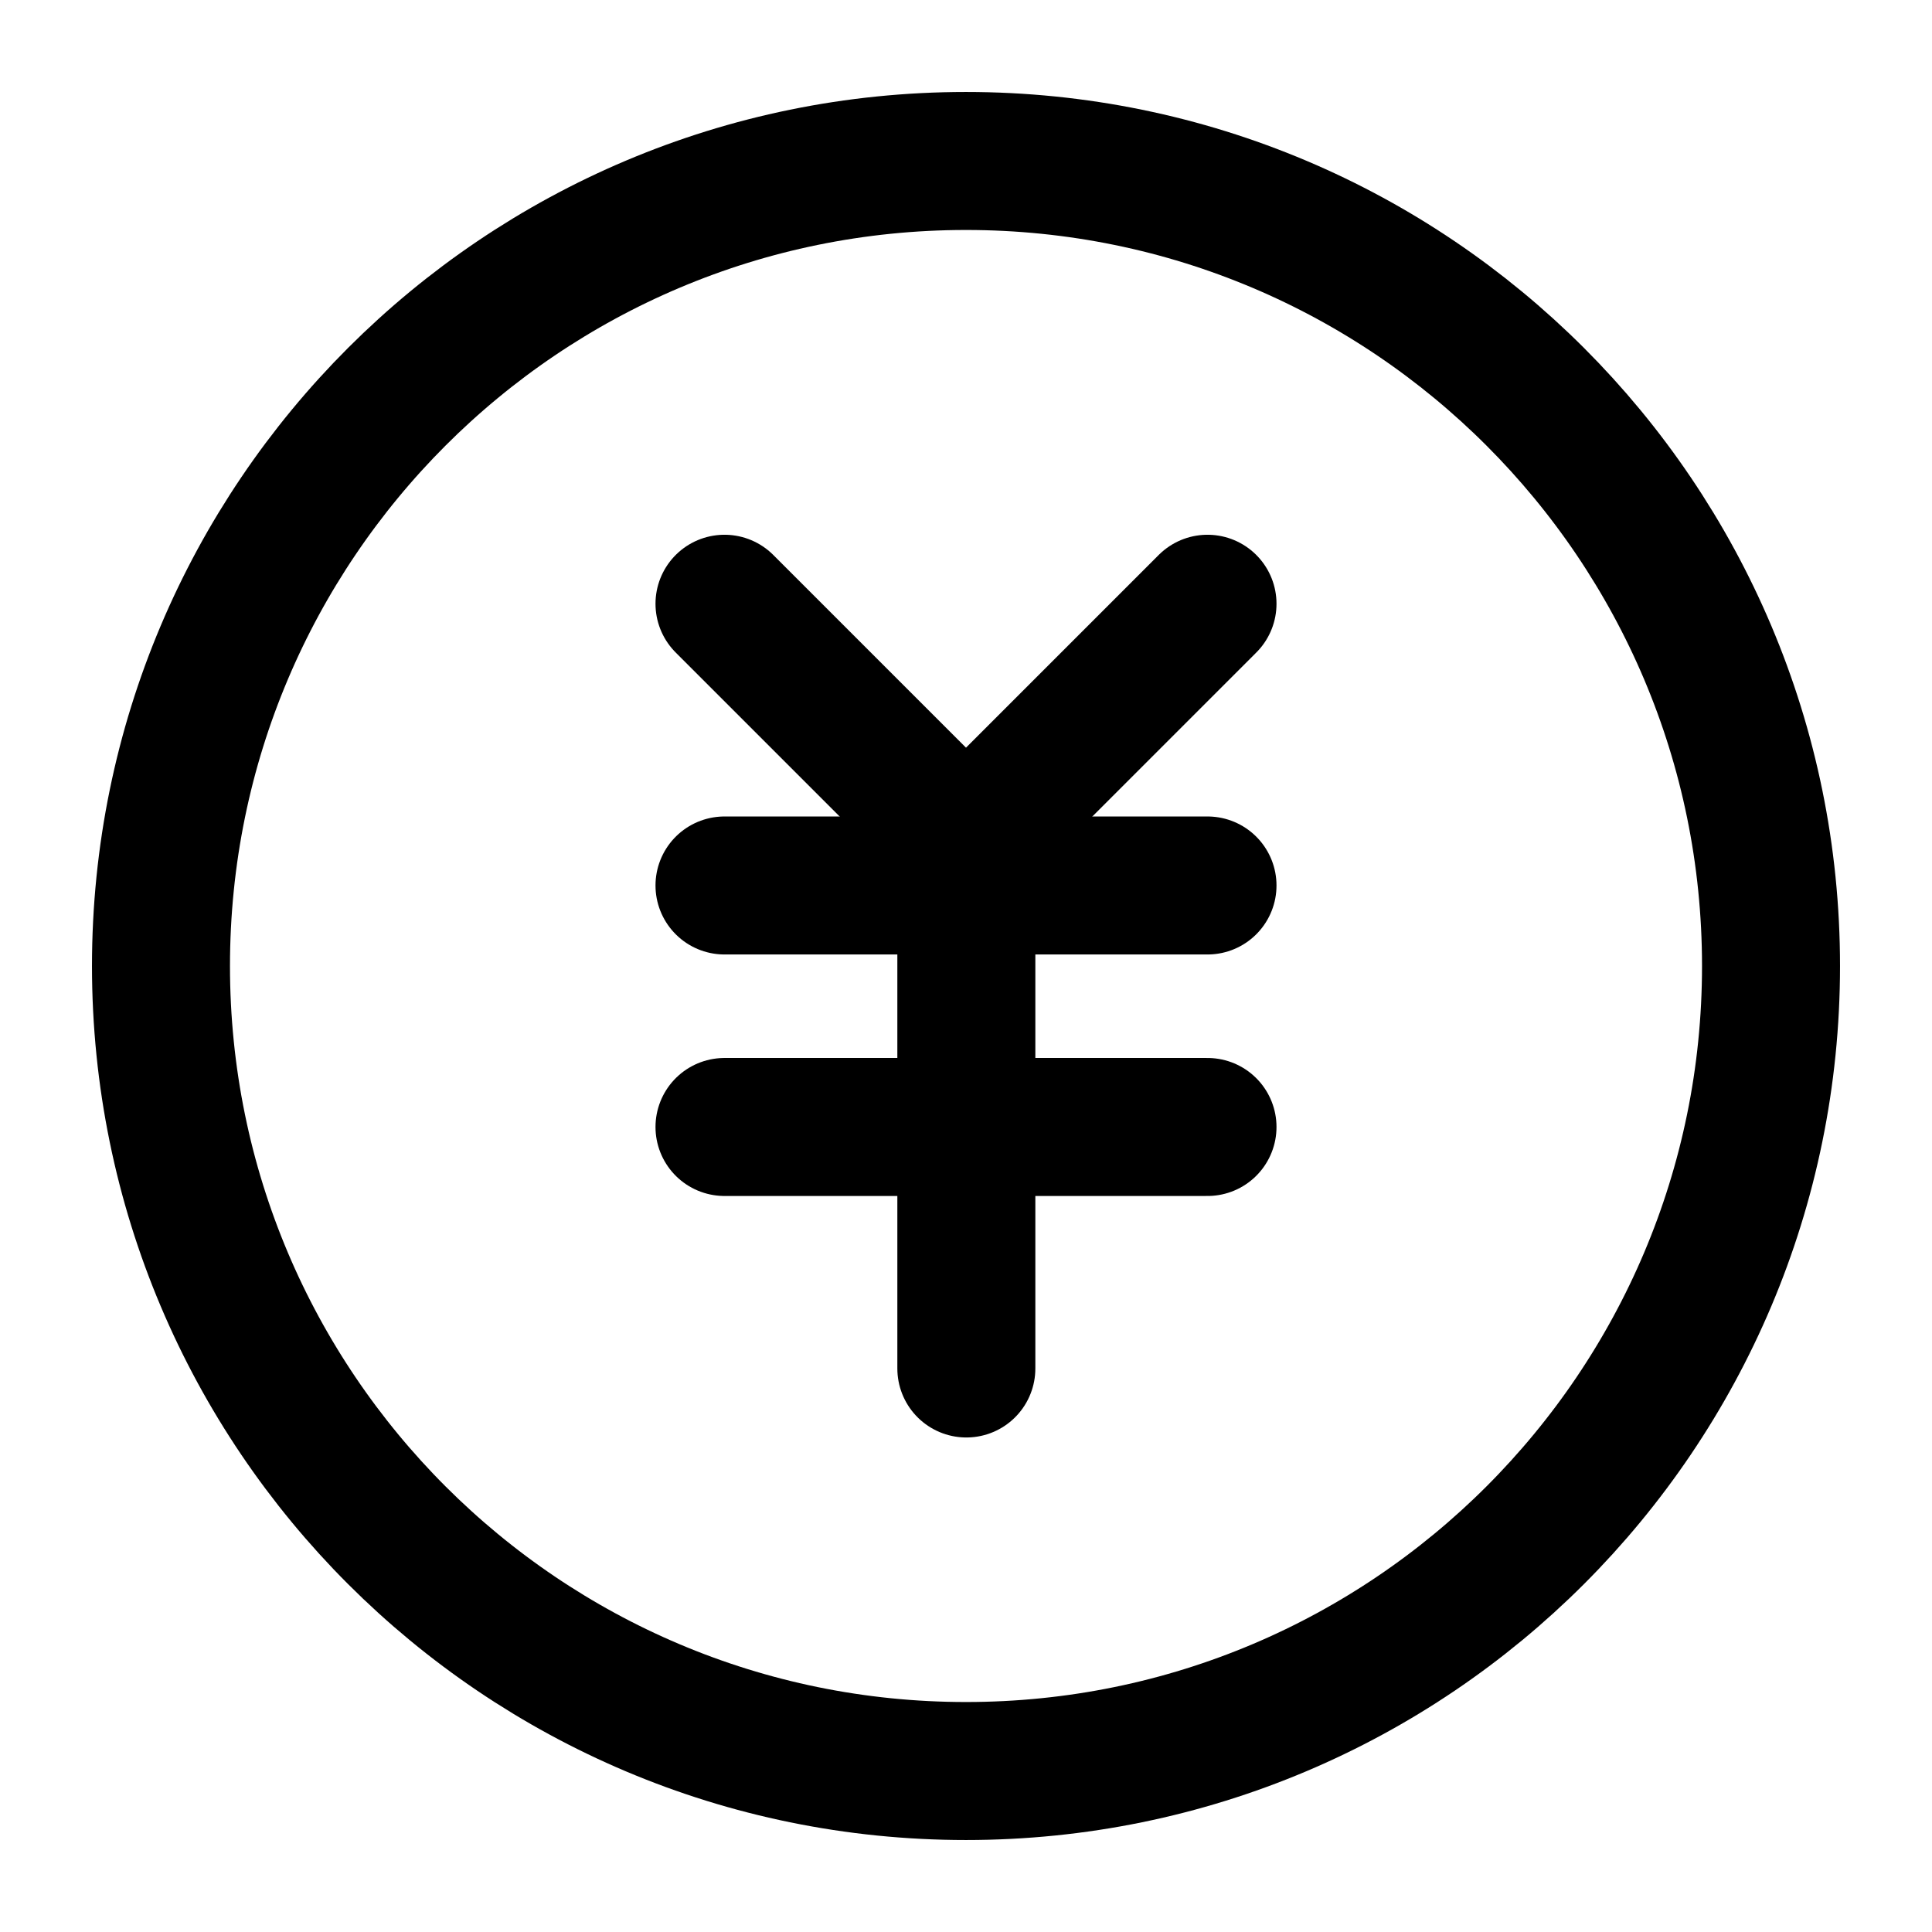
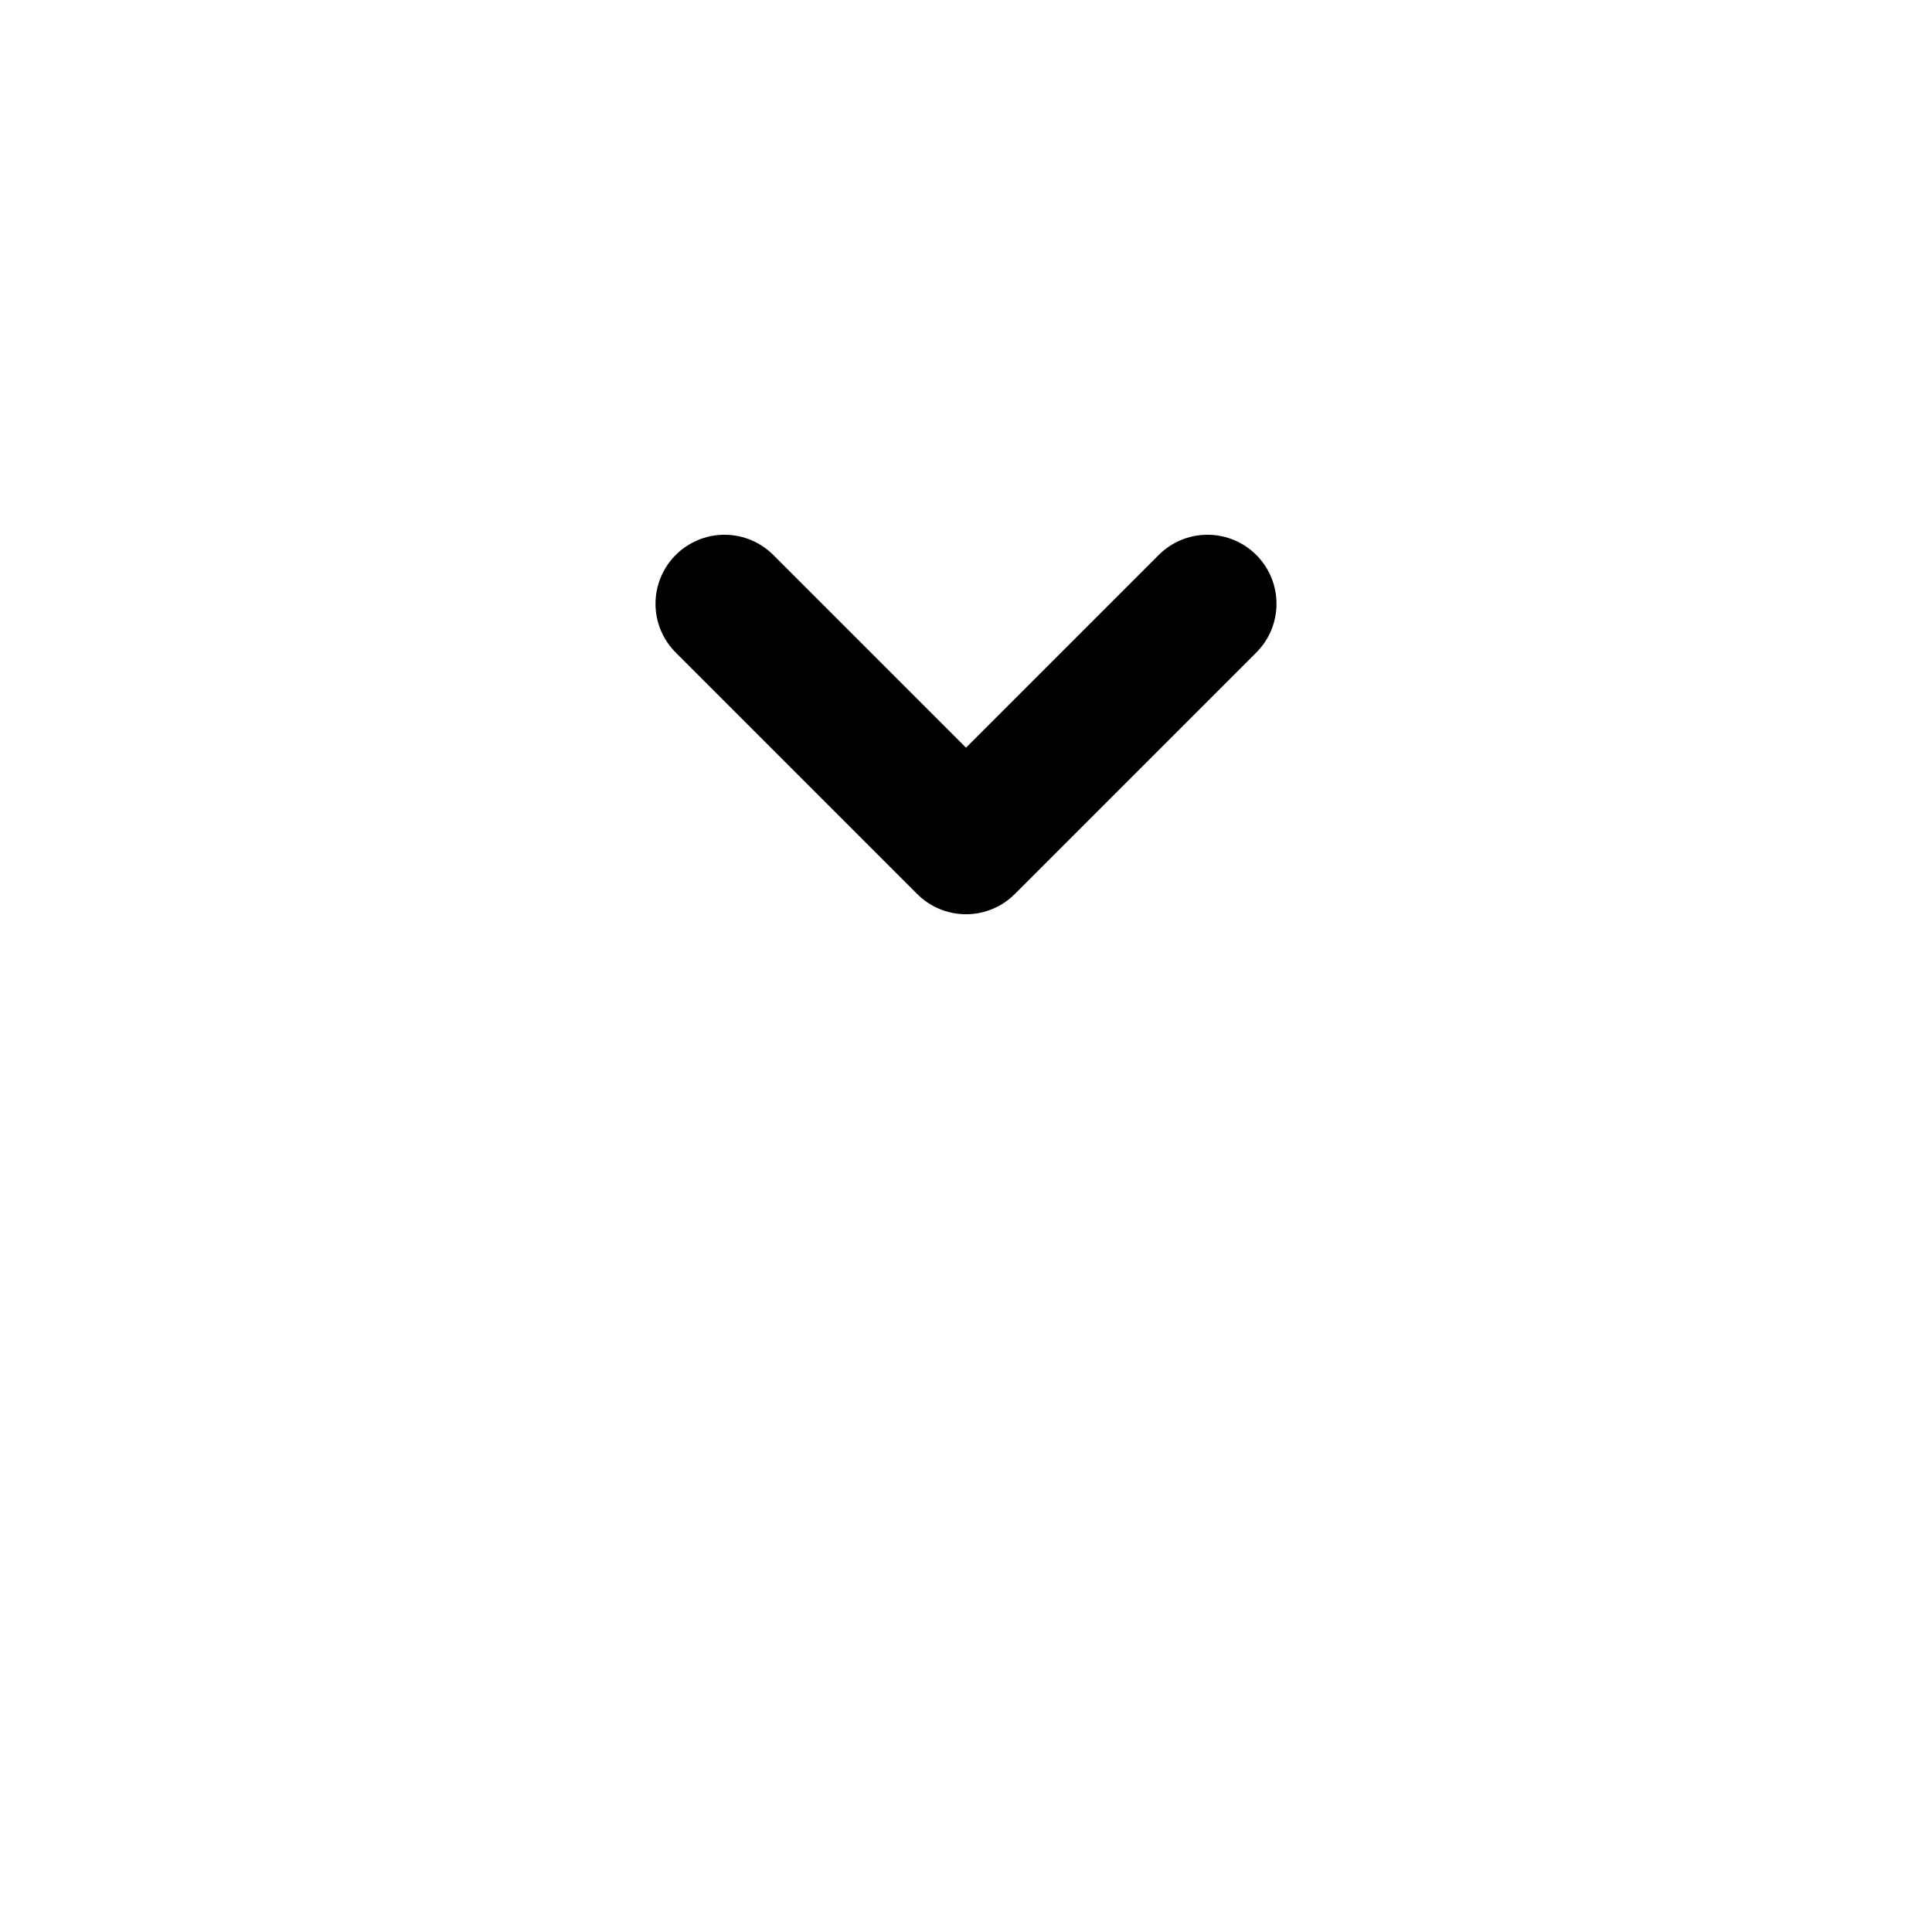
<svg xmlns="http://www.w3.org/2000/svg" width="28" height="28" viewBox="0 0 28 28" fill="none">
-   <path d="M14 25.667C20.444 25.667 25.667 20.443 25.667 14C25.667 7.557 20.444 2.333 14 2.333C7.557 2.333 2.333 7.557 2.333 14C2.333 20.443 7.557 25.667 14 25.667Z" stroke="rgba(0, 0, 0, 1)" stroke-width="2" stroke-linejoin="round">
- </path>
-   <path stroke="rgba(0, 0, 0, 1)" stroke-width="2" stroke-linejoin="round" stroke-linecap="round" d="M10.5 12.833L17.5 12.833">
- </path>
-   <path stroke="rgba(0, 0, 0, 1)" stroke-width="2" stroke-linejoin="round" stroke-linecap="round" d="M10.5 16.333L17.5 16.333">
- </path>
-   <path stroke="rgba(0, 0, 0, 1)" stroke-width="2" stroke-linejoin="round" stroke-linecap="round" d="M14.005 12.833L14.005 19.833">
- </path>
  <path stroke="rgba(0, 0, 0, 1)" stroke-width="2" stroke-linejoin="round" stroke-linecap="round" d="M17.5 8.75L14 12.25L10.5 8.75">
</path>
</svg>